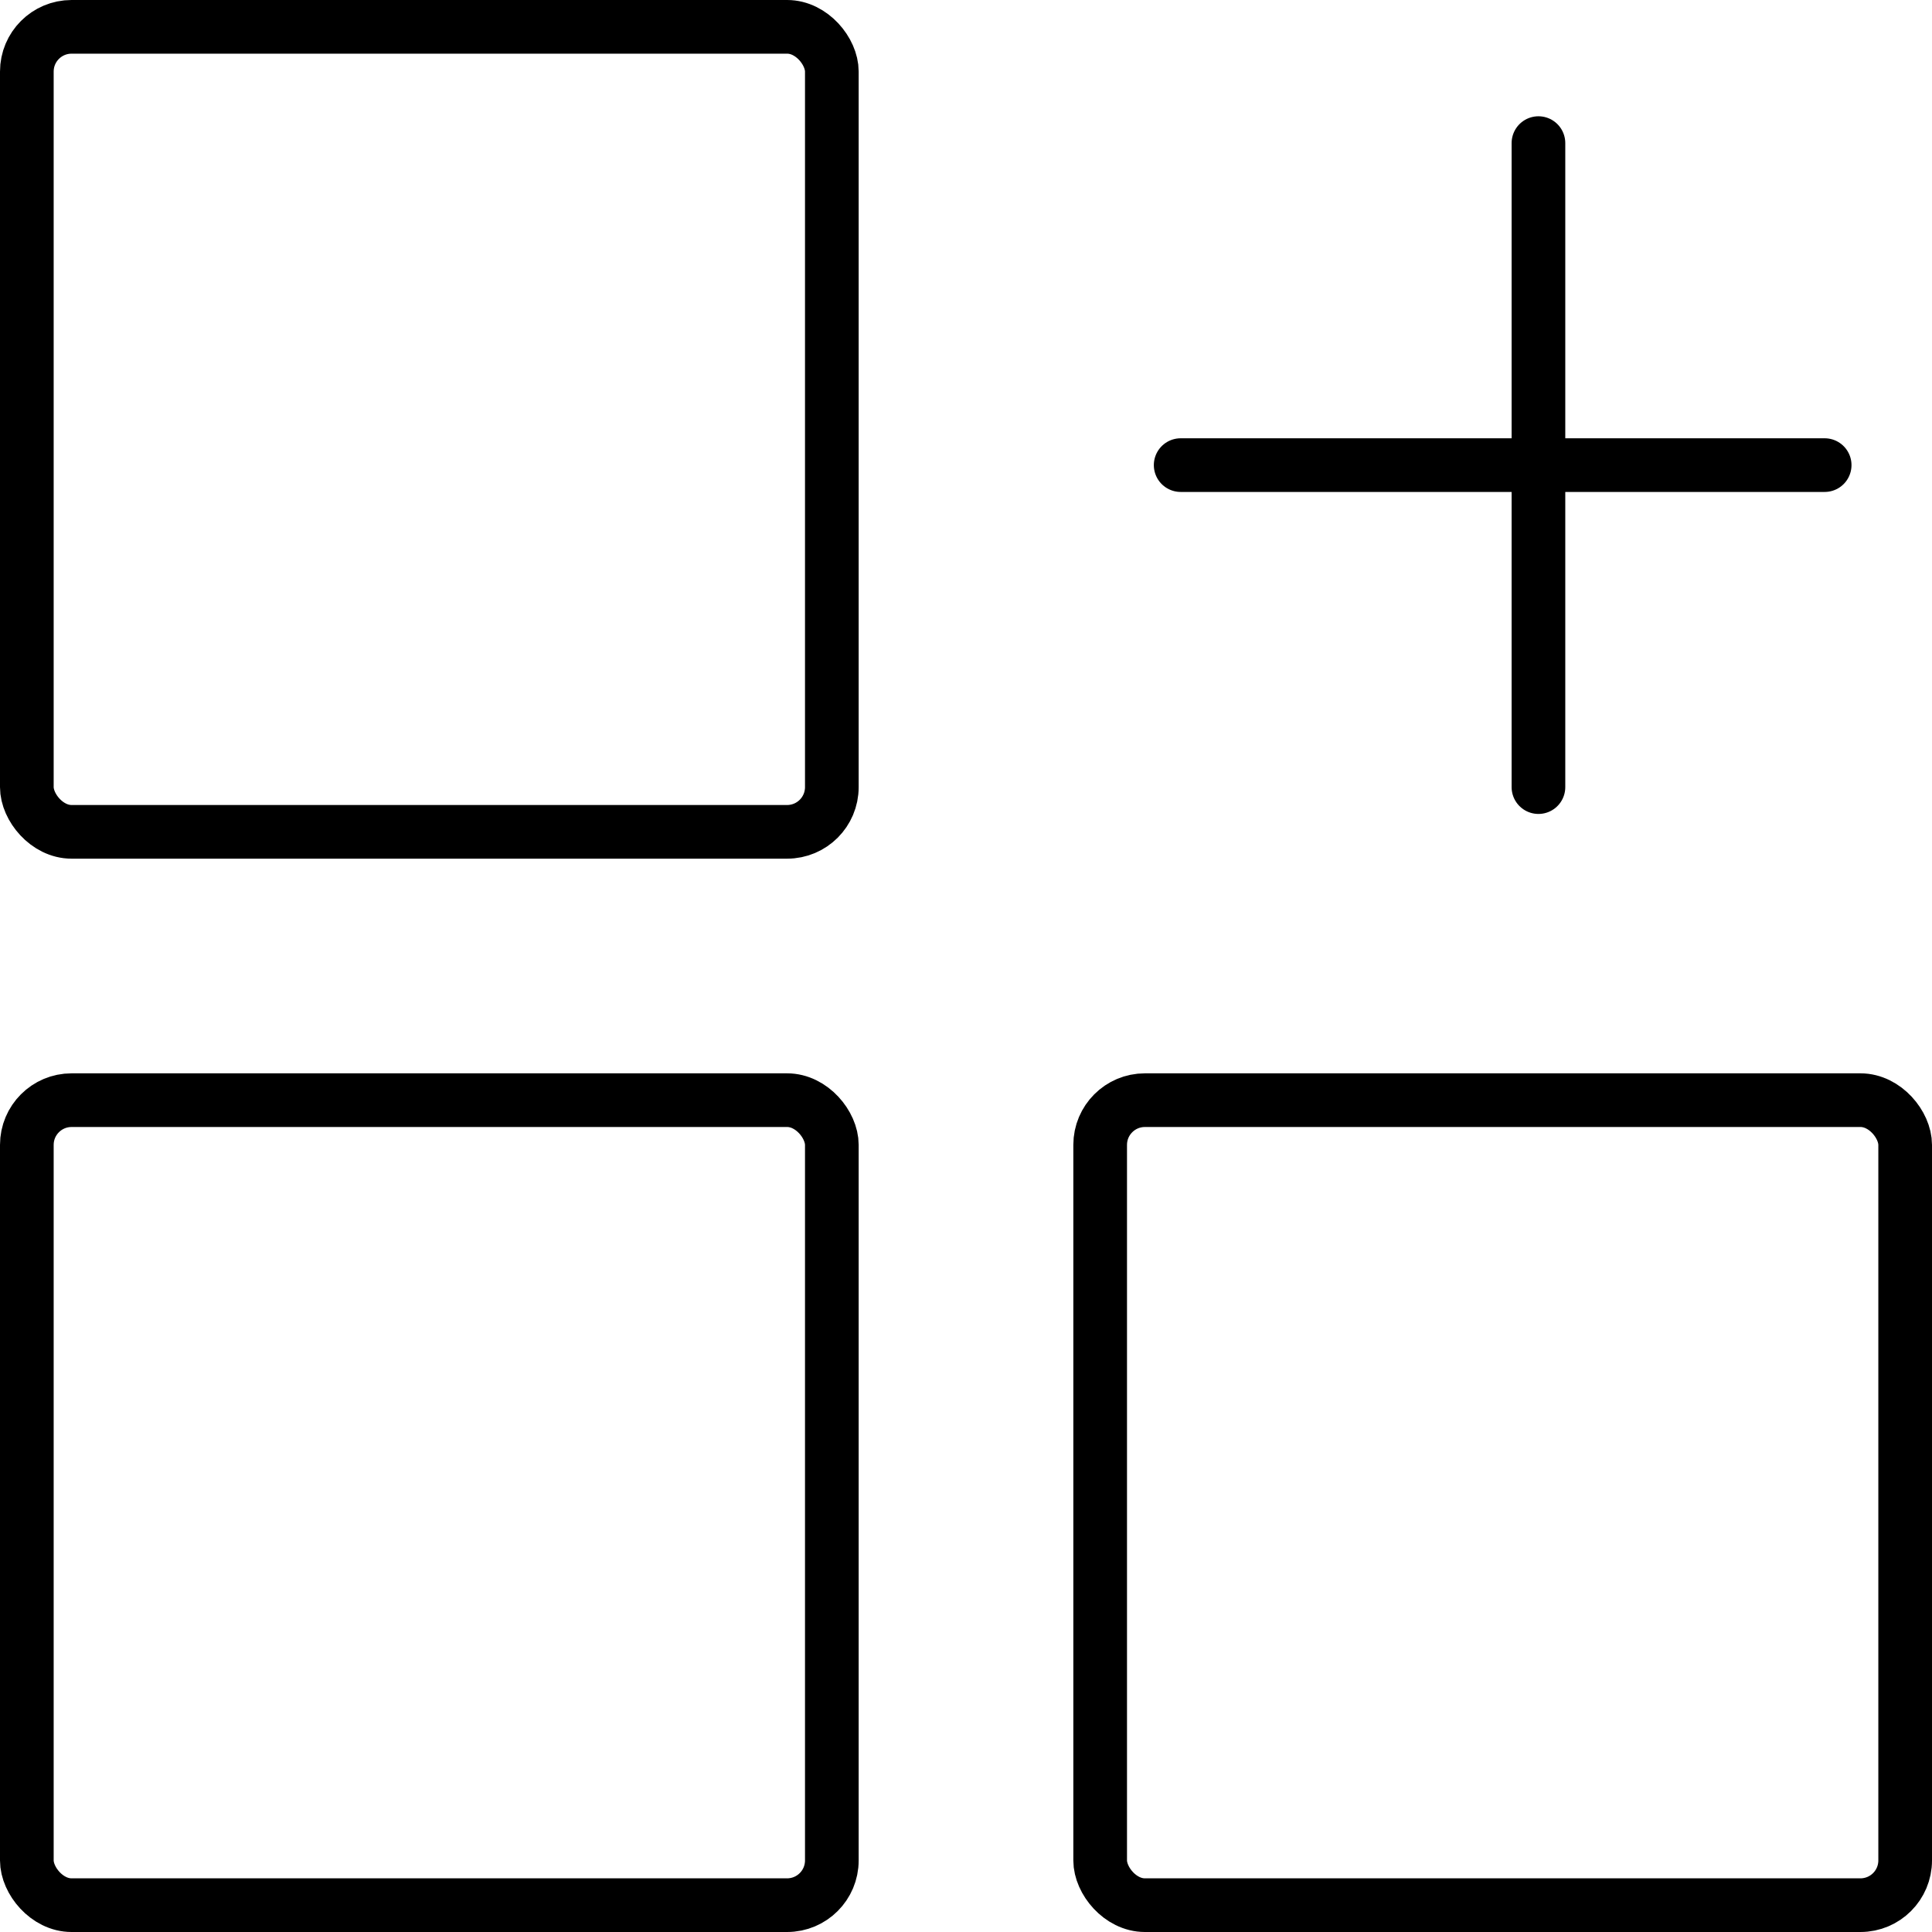
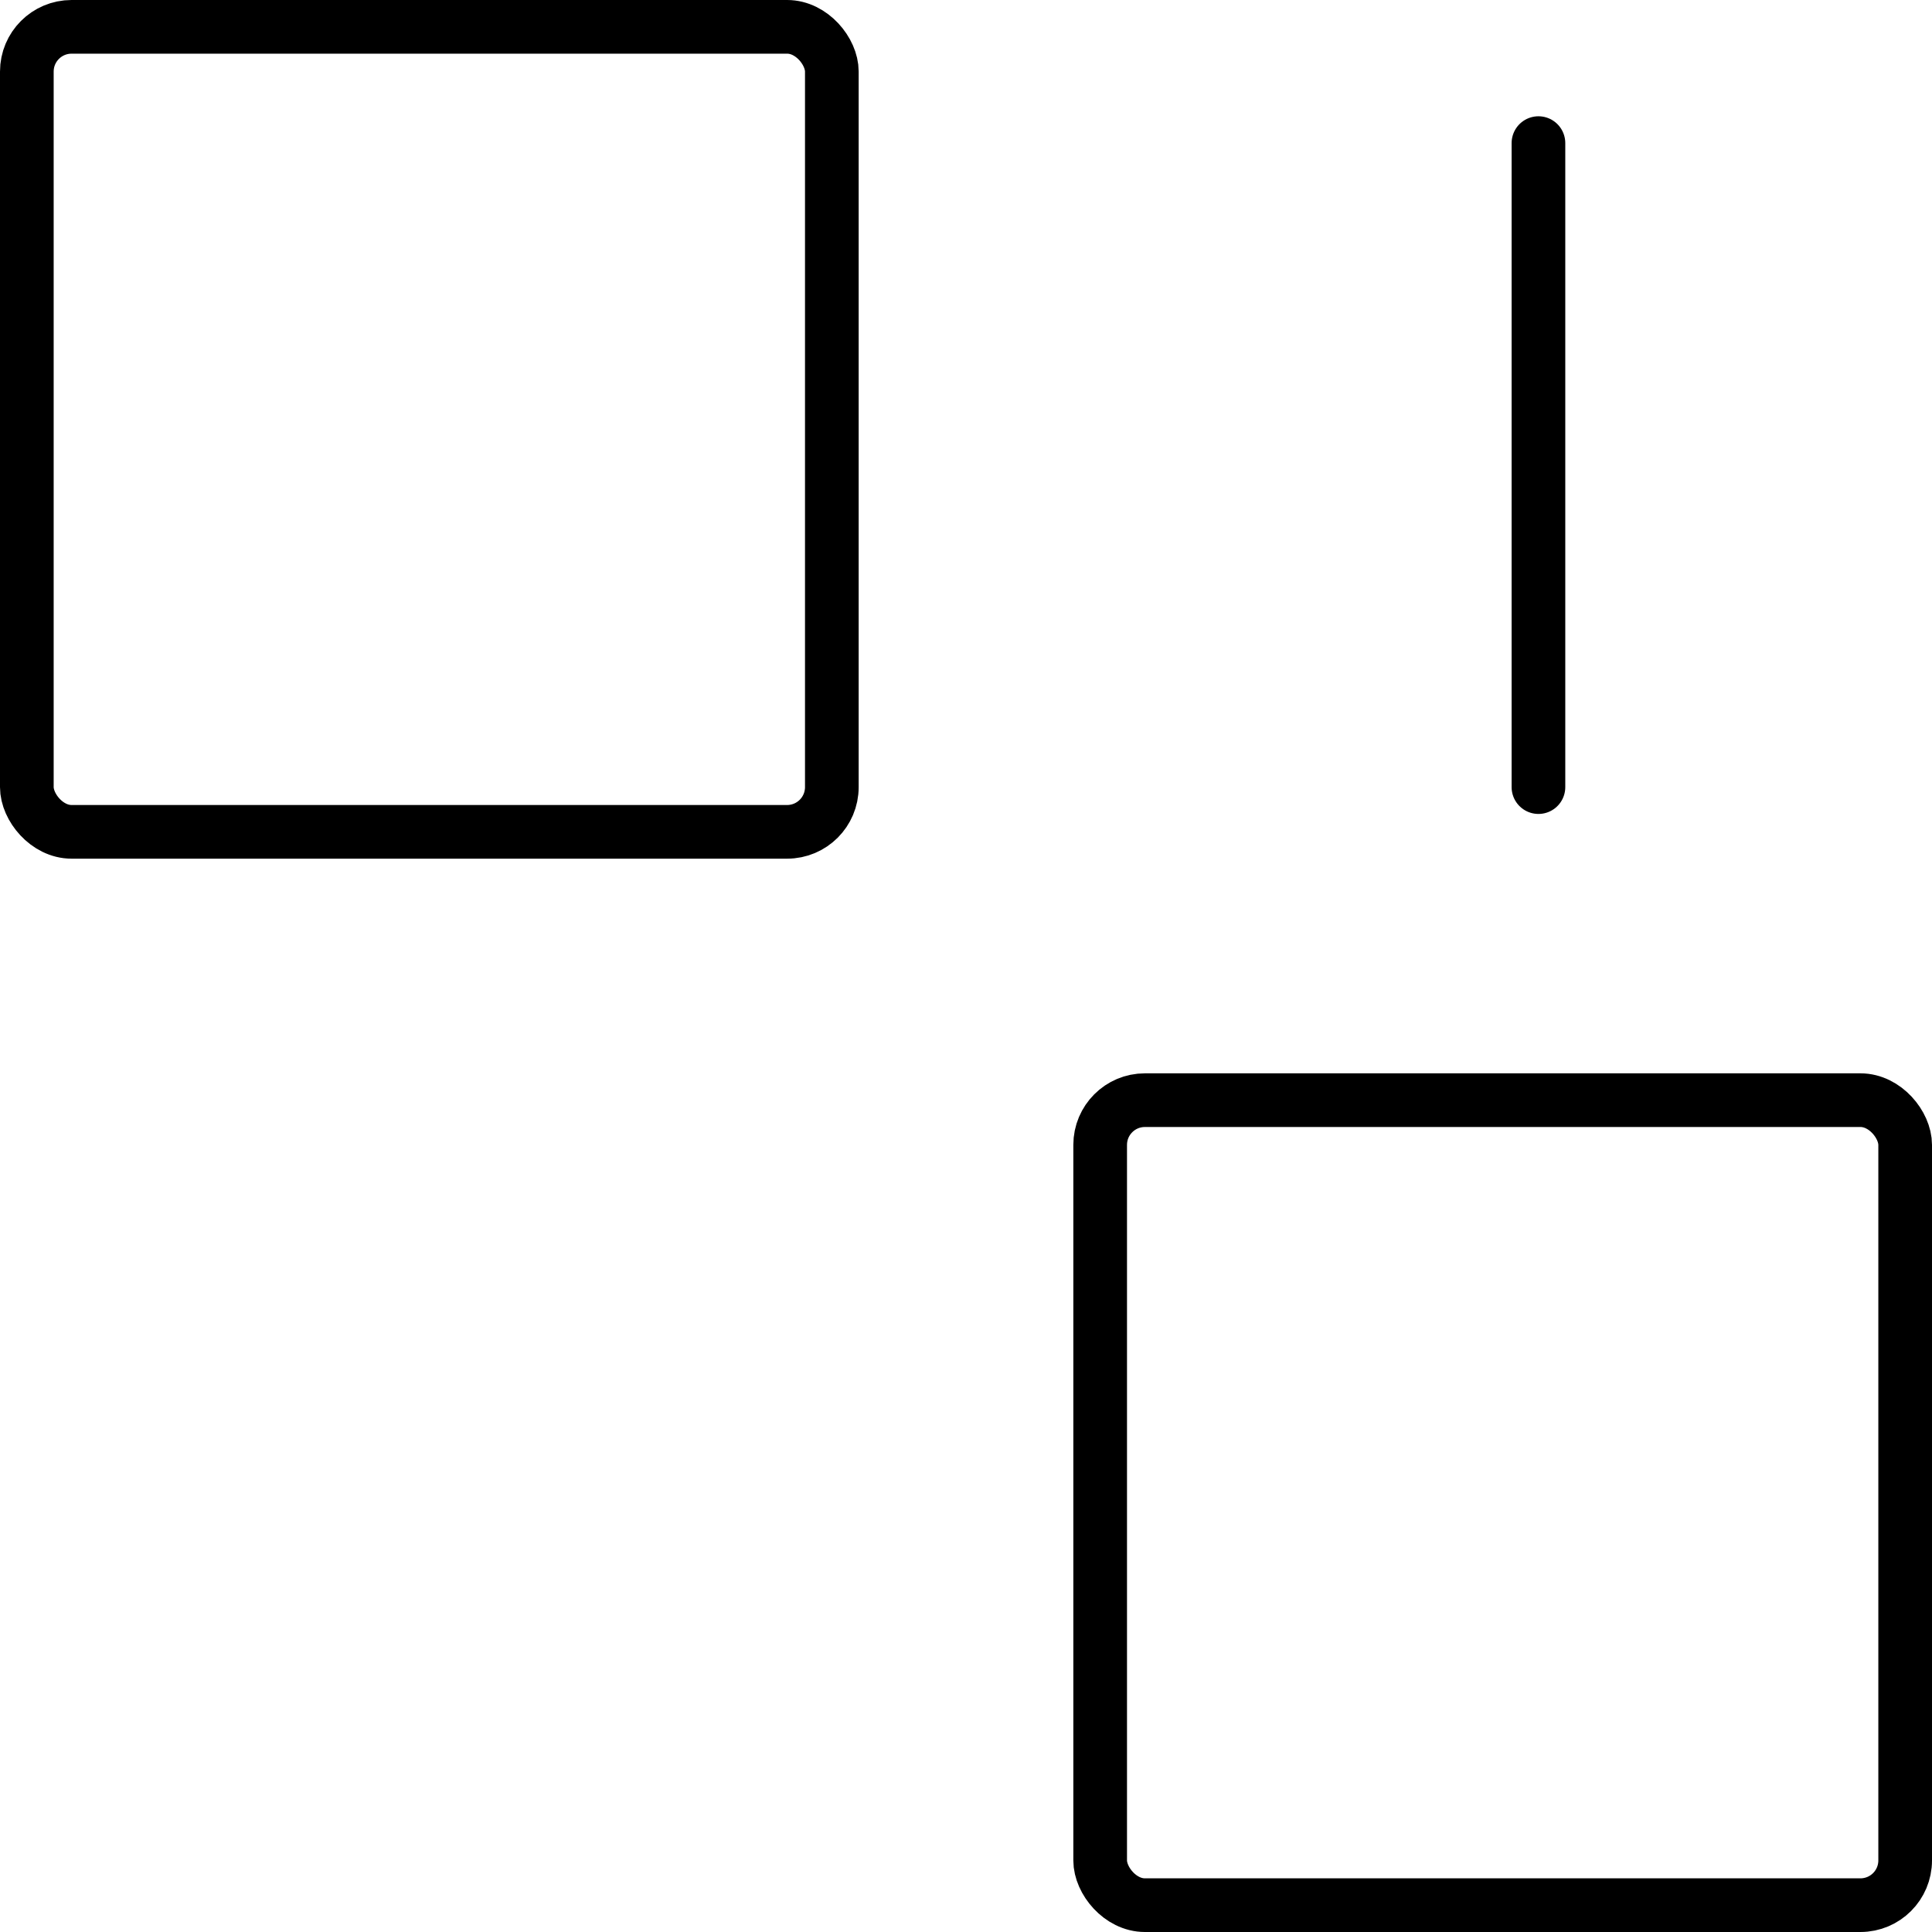
<svg xmlns="http://www.w3.org/2000/svg" width="54" height="54" viewBox="0 0 54 54">
  <g data-name="Group 27508">
    <g data-name="Rectangle 9146" style="stroke:#000;stroke-width:1.5px;fill:none">
      <rect width="24" height="24" rx="2" style="stroke:none" />
      <rect x=".75" y=".75" width="22.5" height="22.5" rx="1.25" style="fill:none" />
    </g>
    <g data-name="Rectangle 9147" transform="translate(0 30)" style="stroke:#000;stroke-width:1.5px;fill:none">
-       <rect width="24" height="24" rx="2" style="stroke:none" />
-       <rect x=".75" y=".75" width="22.5" height="22.5" rx="1.25" style="fill:none" />
-     </g>
+       </g>
    <g data-name="Rectangle 9149" transform="translate(30 30)" style="stroke:#000;stroke-width:1.5px;fill:none">
      <rect width="24" height="24" rx="2" style="stroke:none" />
      <rect x=".75" y=".75" width="22.5" height="22.5" rx="1.25" style="fill:none" />
    </g>
    <g data-name="Group 27494">
-       <path data-name="Line 492" transform="translate(33 13)" style="stroke-linecap:round;stroke:#000;stroke-width:1.5px;fill:none" d="M0 0h18" />
      <path data-name="Line 493" transform="translate(43 4)" style="stroke-linecap:round;stroke:#000;stroke-width:1.5px;fill:none" d="M0 0v18" />
    </g>
  </g>
</svg>